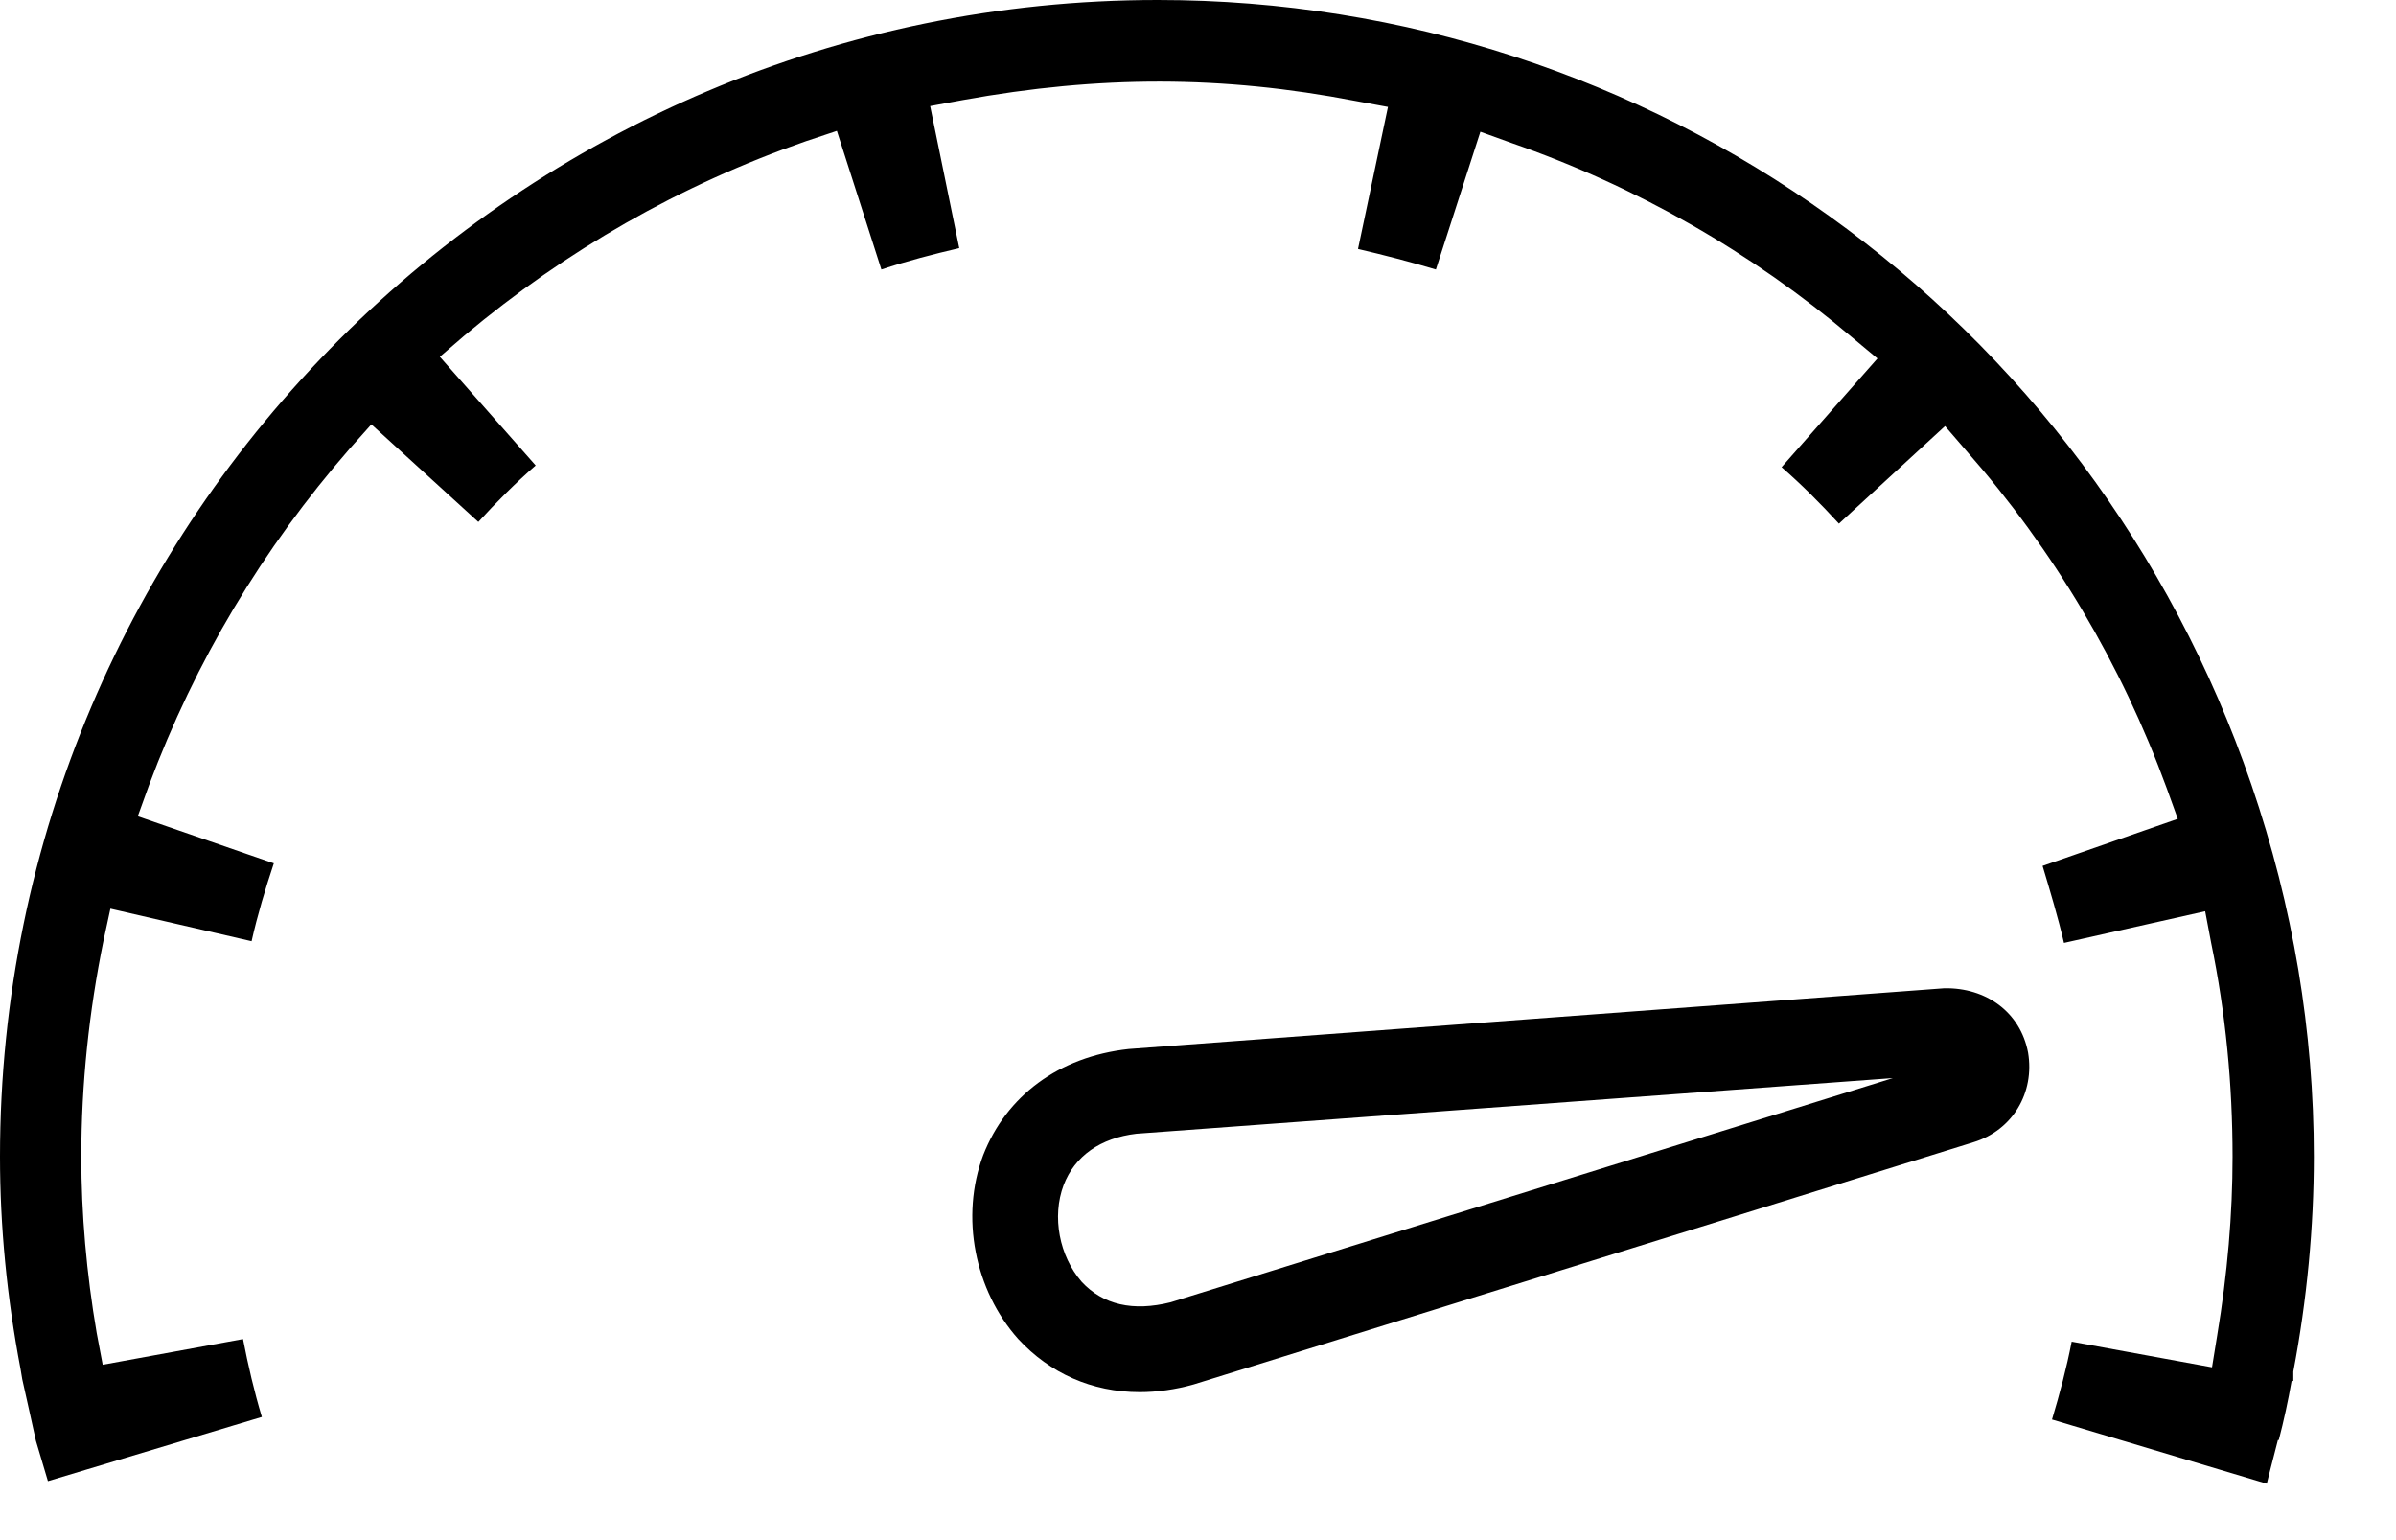
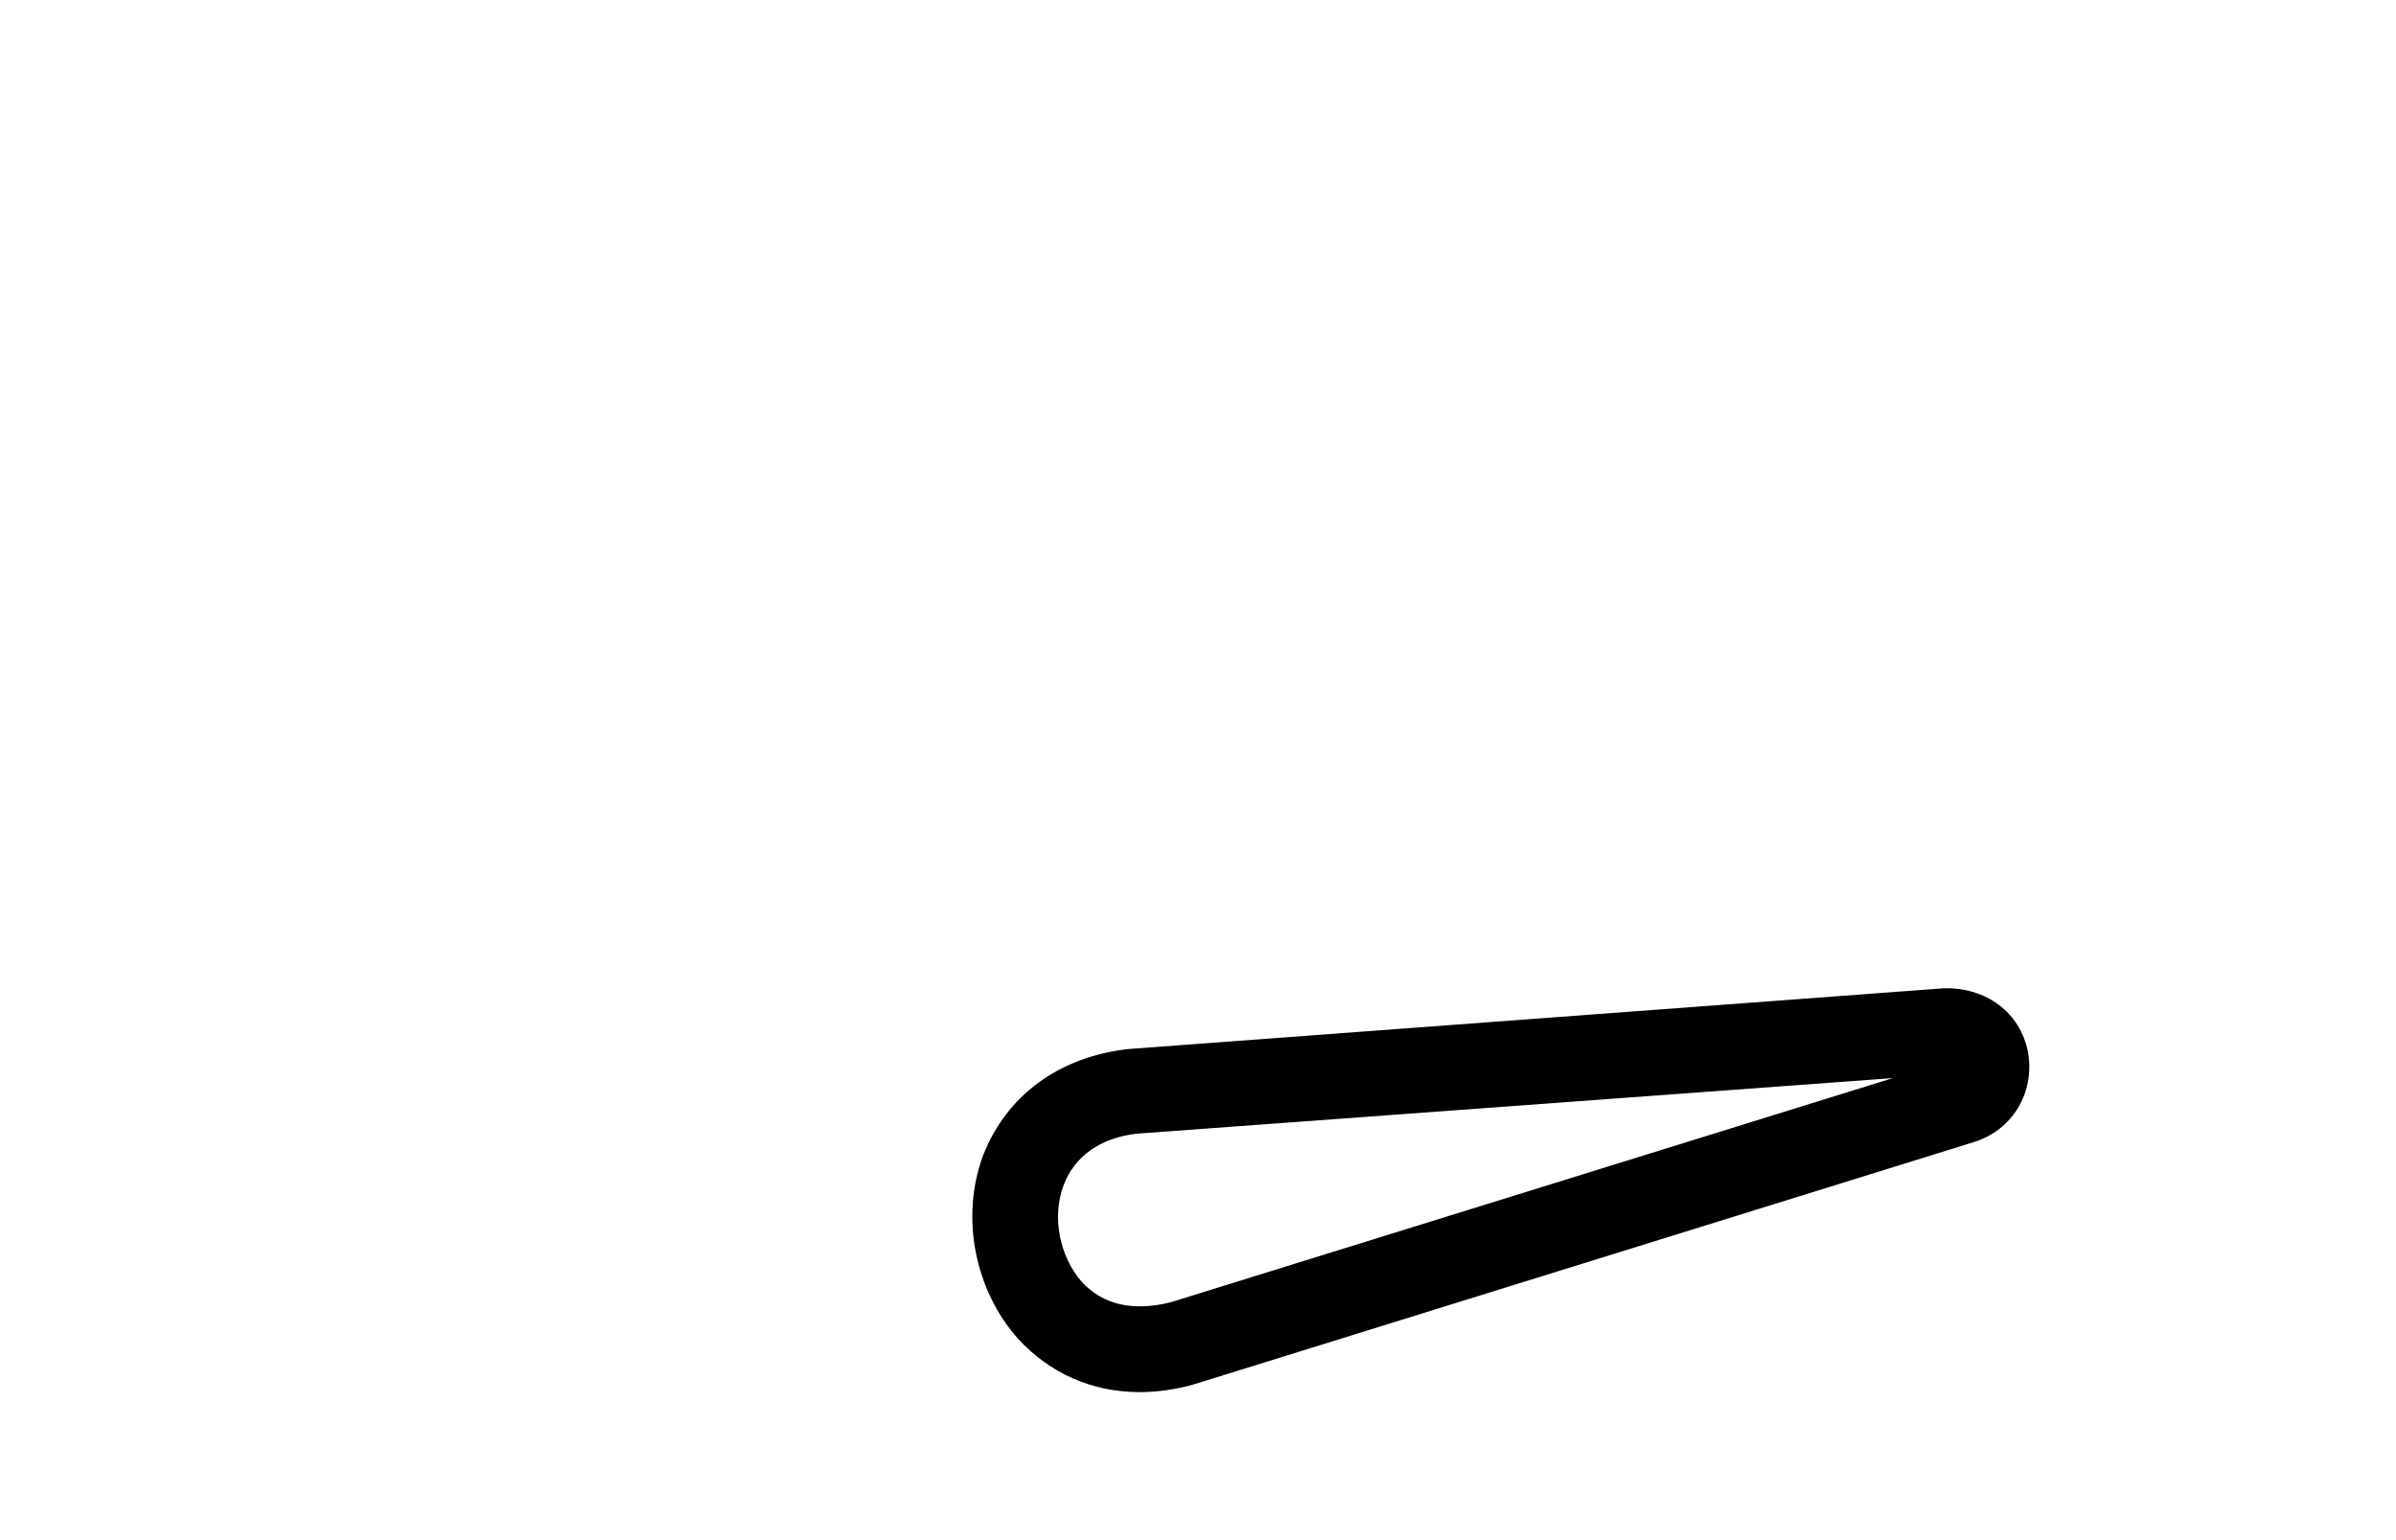
<svg xmlns="http://www.w3.org/2000/svg" width="28" height="18" viewBox="0 0 28 18" fill="none">
-   <path d="M27.04 13.52C27.04 14.34 26.96 15.19 26.8 16.03V16.14H26.78C26.74 16.37 26.69 16.6 26.63 16.83H26.62L26.53 17.18L26.49 17.34L23.98 16.59C24.07 16.29 24.15 15.99 24.21 15.68L25.85 15.98L25.91 15.61C26.03 14.89 26.09 14.19 26.09 13.52C26.09 12.68 26.01 11.84 25.84 11.02L25.77 10.65L24.12 11.02C24.05 10.72 23.96 10.42 23.87 10.12L25.45 9.57L25.32 9.21C24.79 7.76 24 6.43 22.98 5.27L22.73 4.98L21.49 6.12C21.27 5.88 21.05 5.66 20.82 5.46L21.94 4.19L21.64 3.94C20.47 2.95 19.13 2.18 17.66 1.67L17.3 1.54L16.78 3.15C16.48 3.06 16.17 2.98 15.87 2.91L16.22 1.25L15.84 1.18C14.28 0.88 12.85 0.88 11.25 1.17L10.87 1.24L11.21 2.9C10.91 2.97 10.6 3.05 10.3 3.15L9.78 1.53L9.42 1.65C7.95 2.16 6.61 2.93 5.43 3.92L5.14 4.17L6.26 5.44C6.03 5.64 5.8 5.87 5.59 6.1L4.34 4.96L4.09 5.24C3.07 6.41 2.28 7.73 1.74 9.18L1.61 9.54L3.2 10.09C3.1 10.39 3.01 10.69 2.94 11L1.29 10.62L1.21 10.99C1.04 11.82 0.95 12.67 0.95 13.52C0.95 14.18 1.01 14.88 1.13 15.58L1.2 15.95L2.84 15.65C2.9 15.96 2.97 16.26 3.06 16.56L0.56 17.31L0.42 16.84C0.37 16.62 0.32 16.38 0.26 16.12L0.24 16C0.08 15.16 0 14.33 0 13.52C0 6.07 6.07 0 13.53 0C19.3 0 24.43 3.68 26.31 9.17C26.8 10.6 27.04 12.06 27.04 13.52Z" fill="black" />
  <path d="M22.72 11.55L13.19 12.26C12.37 12.35 11.76 12.81 11.49 13.5C11.22 14.22 11.39 15.08 11.9 15.65C12.27 16.05 12.76 16.27 13.32 16.27C13.52 16.27 13.74 16.24 13.95 16.18L23.06 13.35C23.52 13.21 23.78 12.77 23.7 12.3C23.61 11.83 23.21 11.54 22.72 11.55ZM13.68 15.22C13.24 15.33 12.89 15.25 12.64 14.98C12.38 14.68 12.29 14.22 12.43 13.85C12.56 13.51 12.86 13.3 13.28 13.25L22.12 12.6L13.68 15.22Z" fill="black" />
</svg>